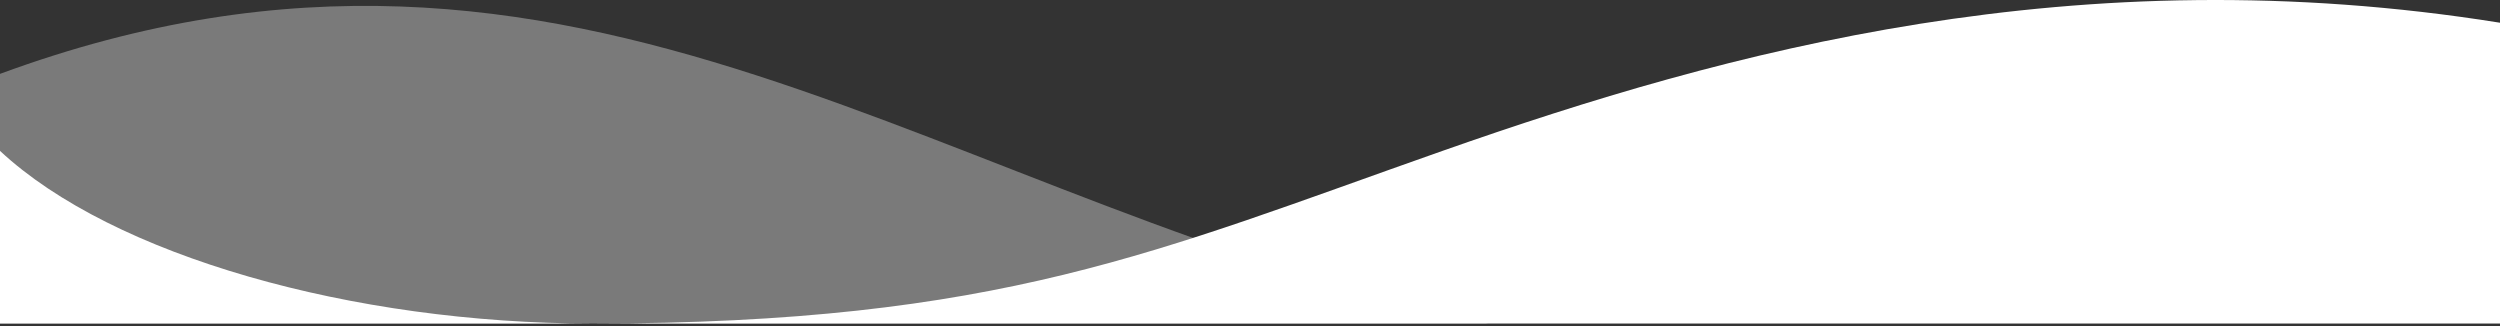
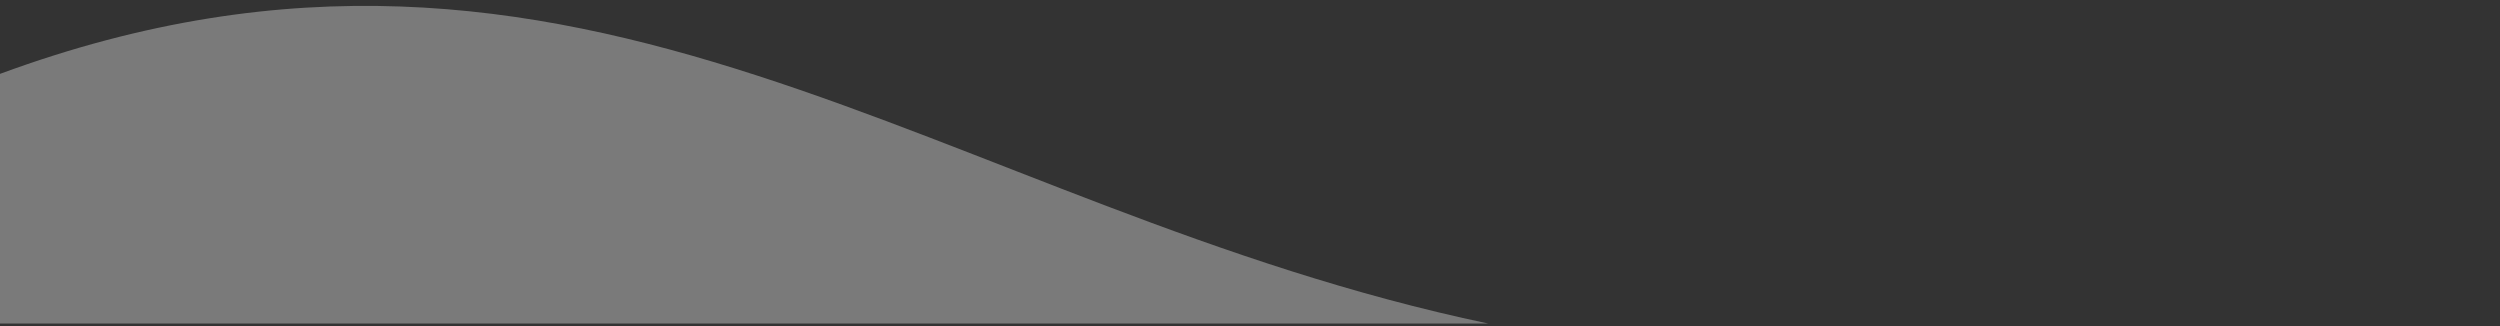
<svg xmlns="http://www.w3.org/2000/svg" width="360" height="47">
  <rect width="100%" height="100%" fill="#333333" stroke="none" />
  <g fill="#FFF" fill-rule="nonzero">
    <path d="M0 10.638c83.63-30.795 135.506 19.41 214.306 35.95H0v-35.95z" opacity=".35" />
-     <path d="M0 21.727c16.209 15.115 50.776 24.861 85.299 24.861 58.701 0 81.358-10.423 122.417-24.861C248.776 7.288 299.15-6.473 360 3.273v43.315H0V21.727z" />
  </g>
</svg>